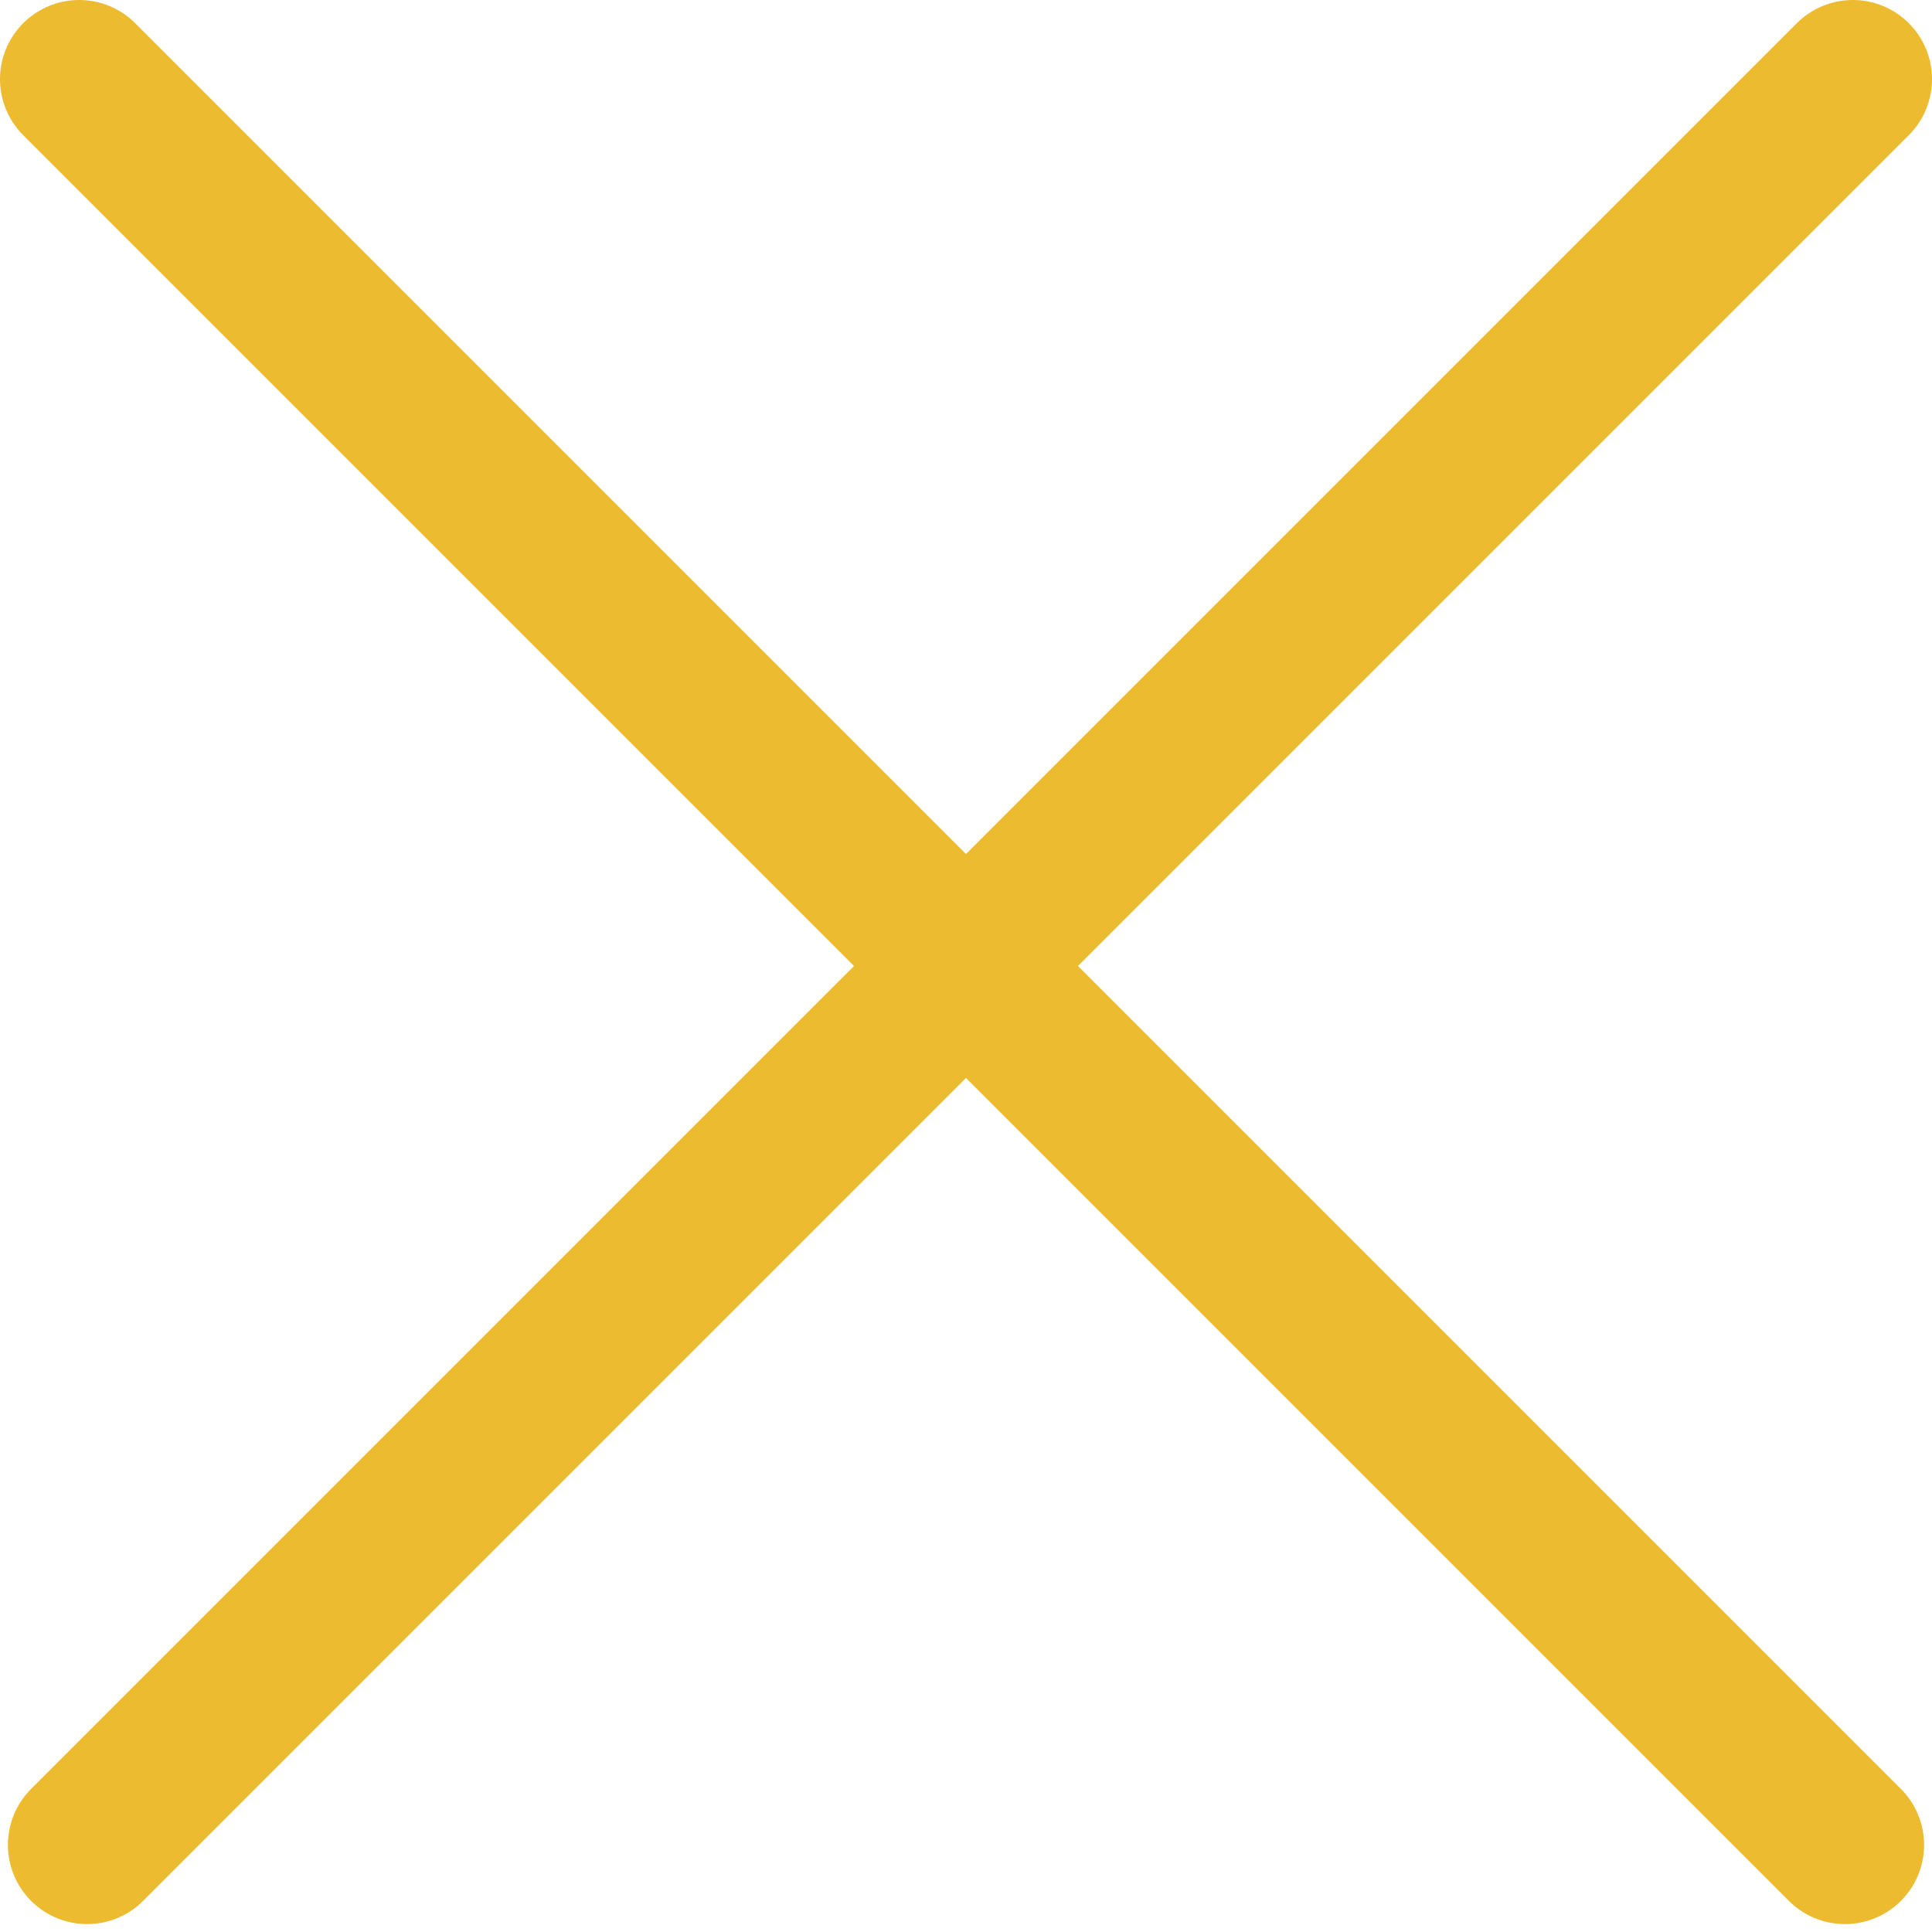
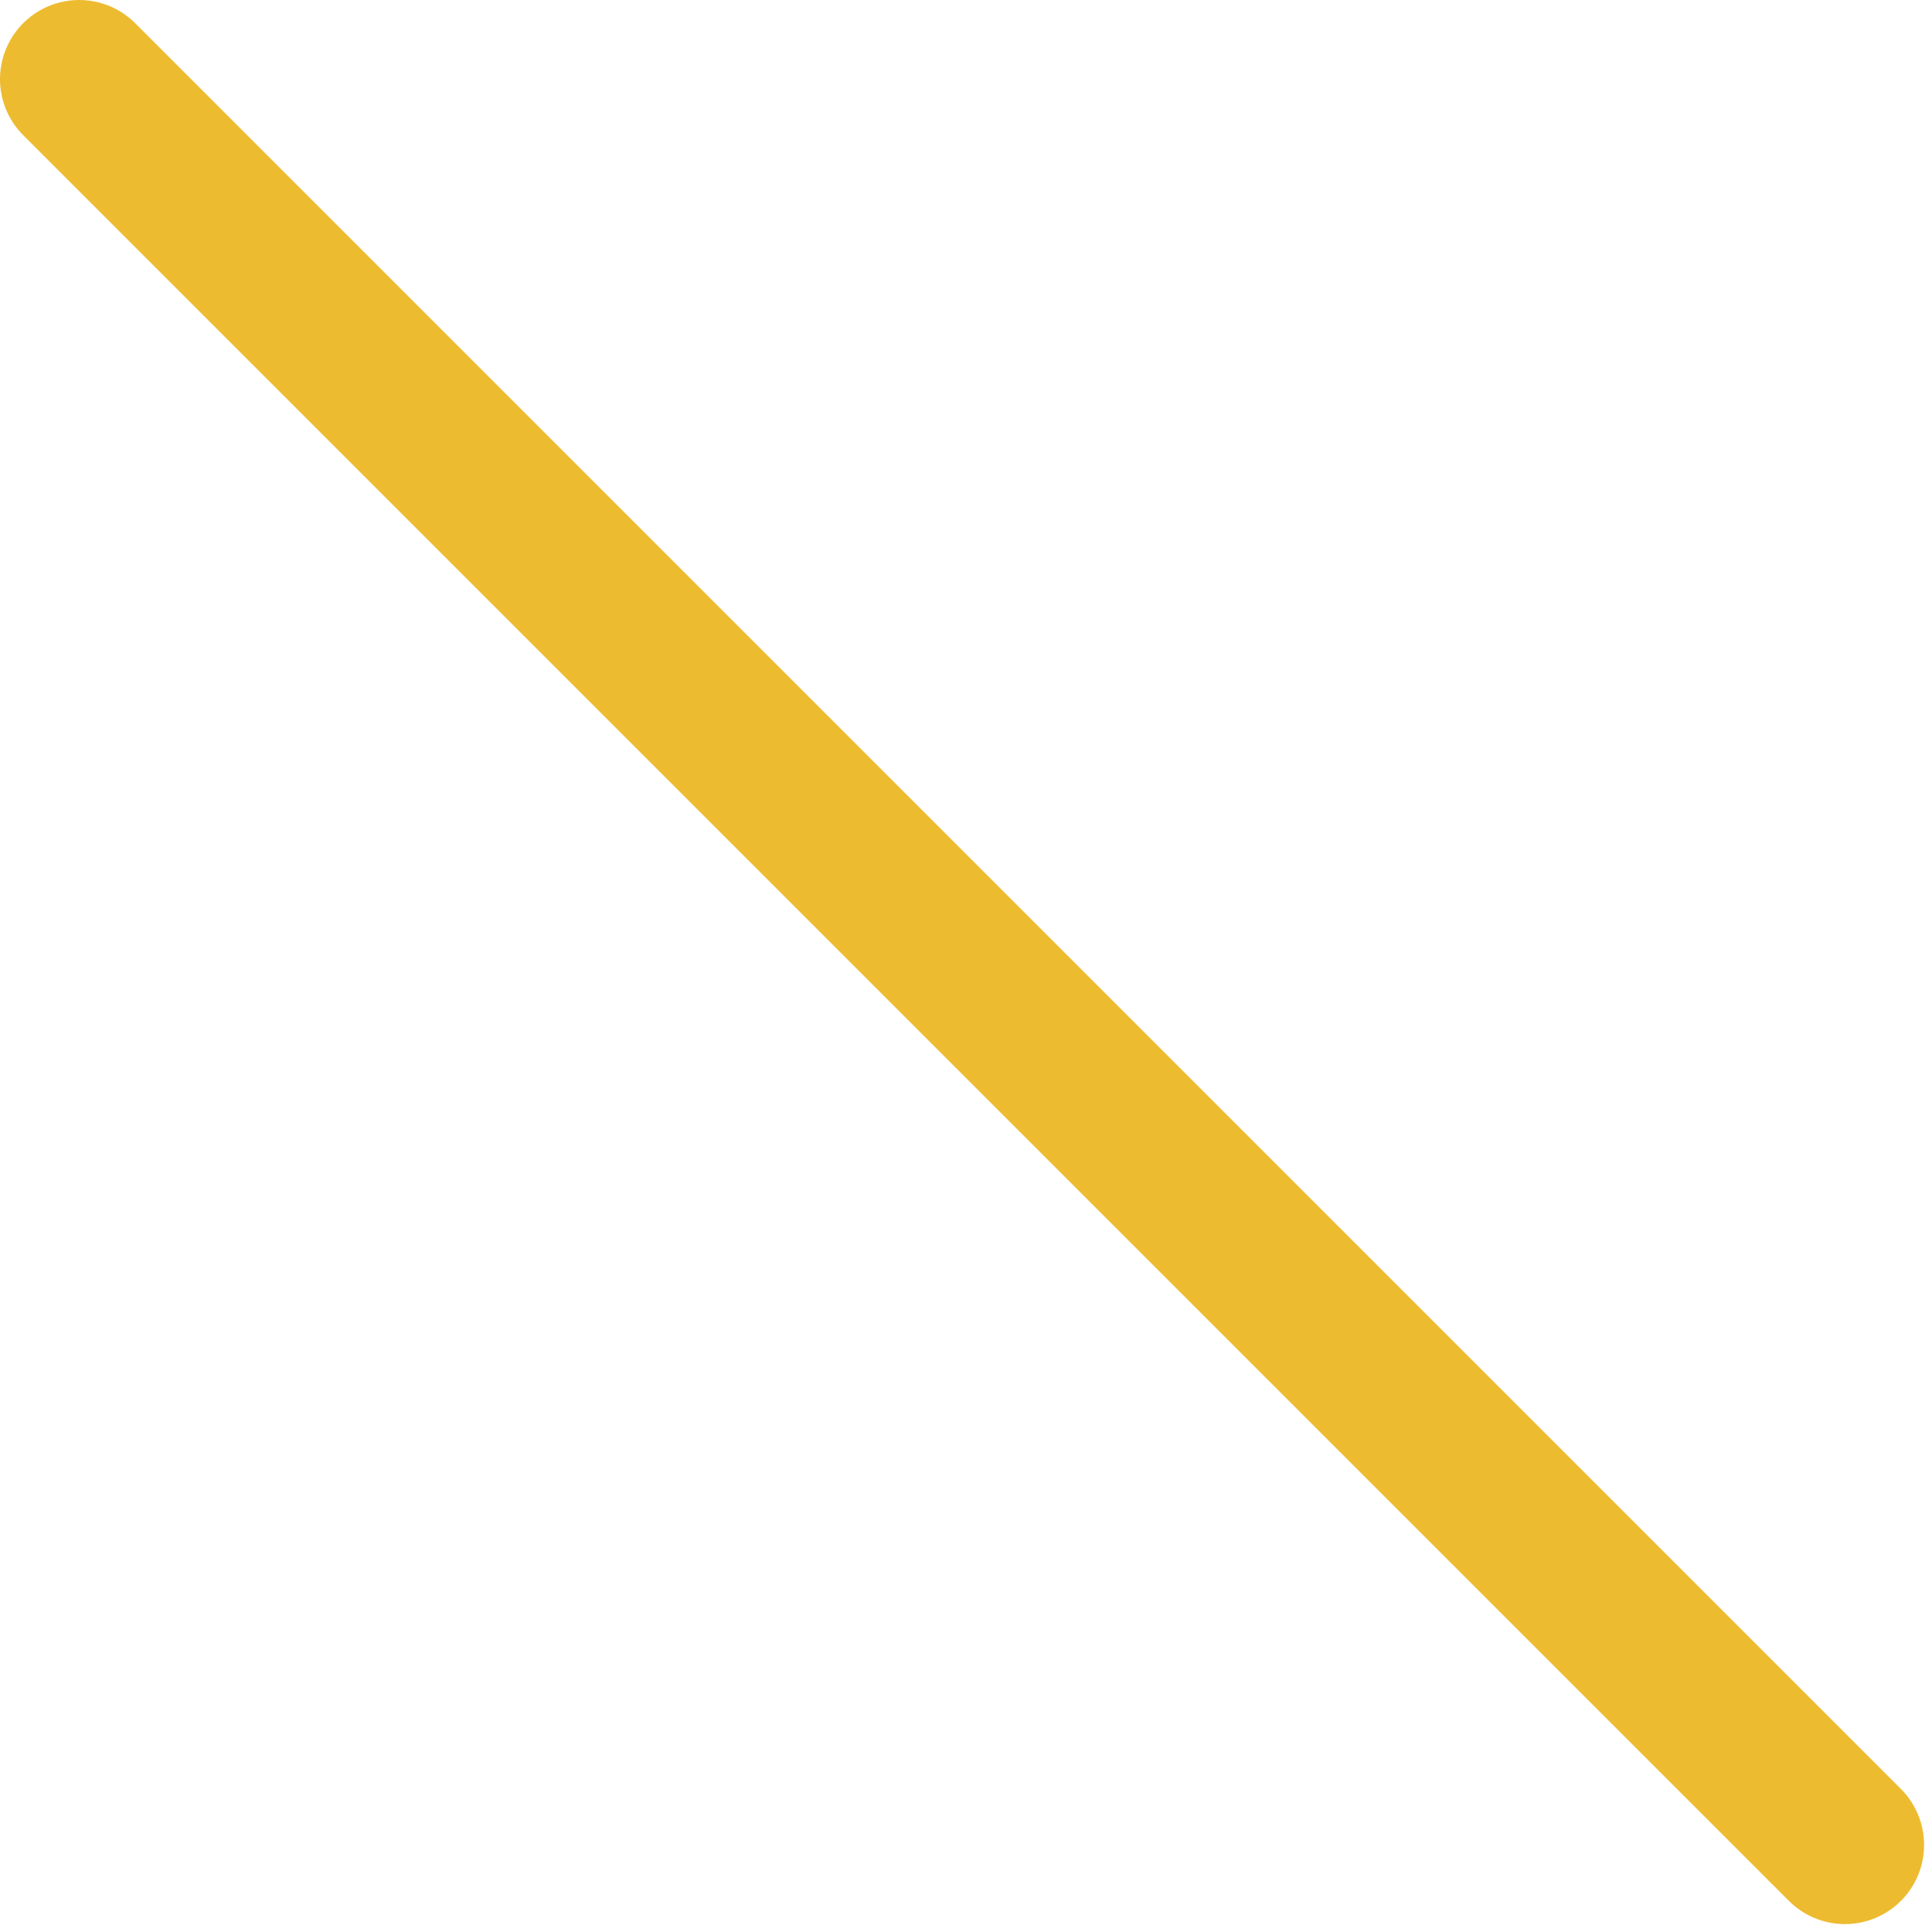
<svg xmlns="http://www.w3.org/2000/svg" version="1.1" id="Layer_1" x="0px" y="0px" viewBox="0 0 122 122" style="enable-background:new 0 0 122 122;" xml:space="preserve">
  <style type="text/css"> .st0{fill:none;stroke:#EDBB2F;stroke-width:10;stroke-linecap:round;} </style>
  <g>
    <path class="st0" d="M5,5l111.5,111.5" />
-     <path class="st0" d="M117,5L5.5,116.5" />
  </g>
</svg>